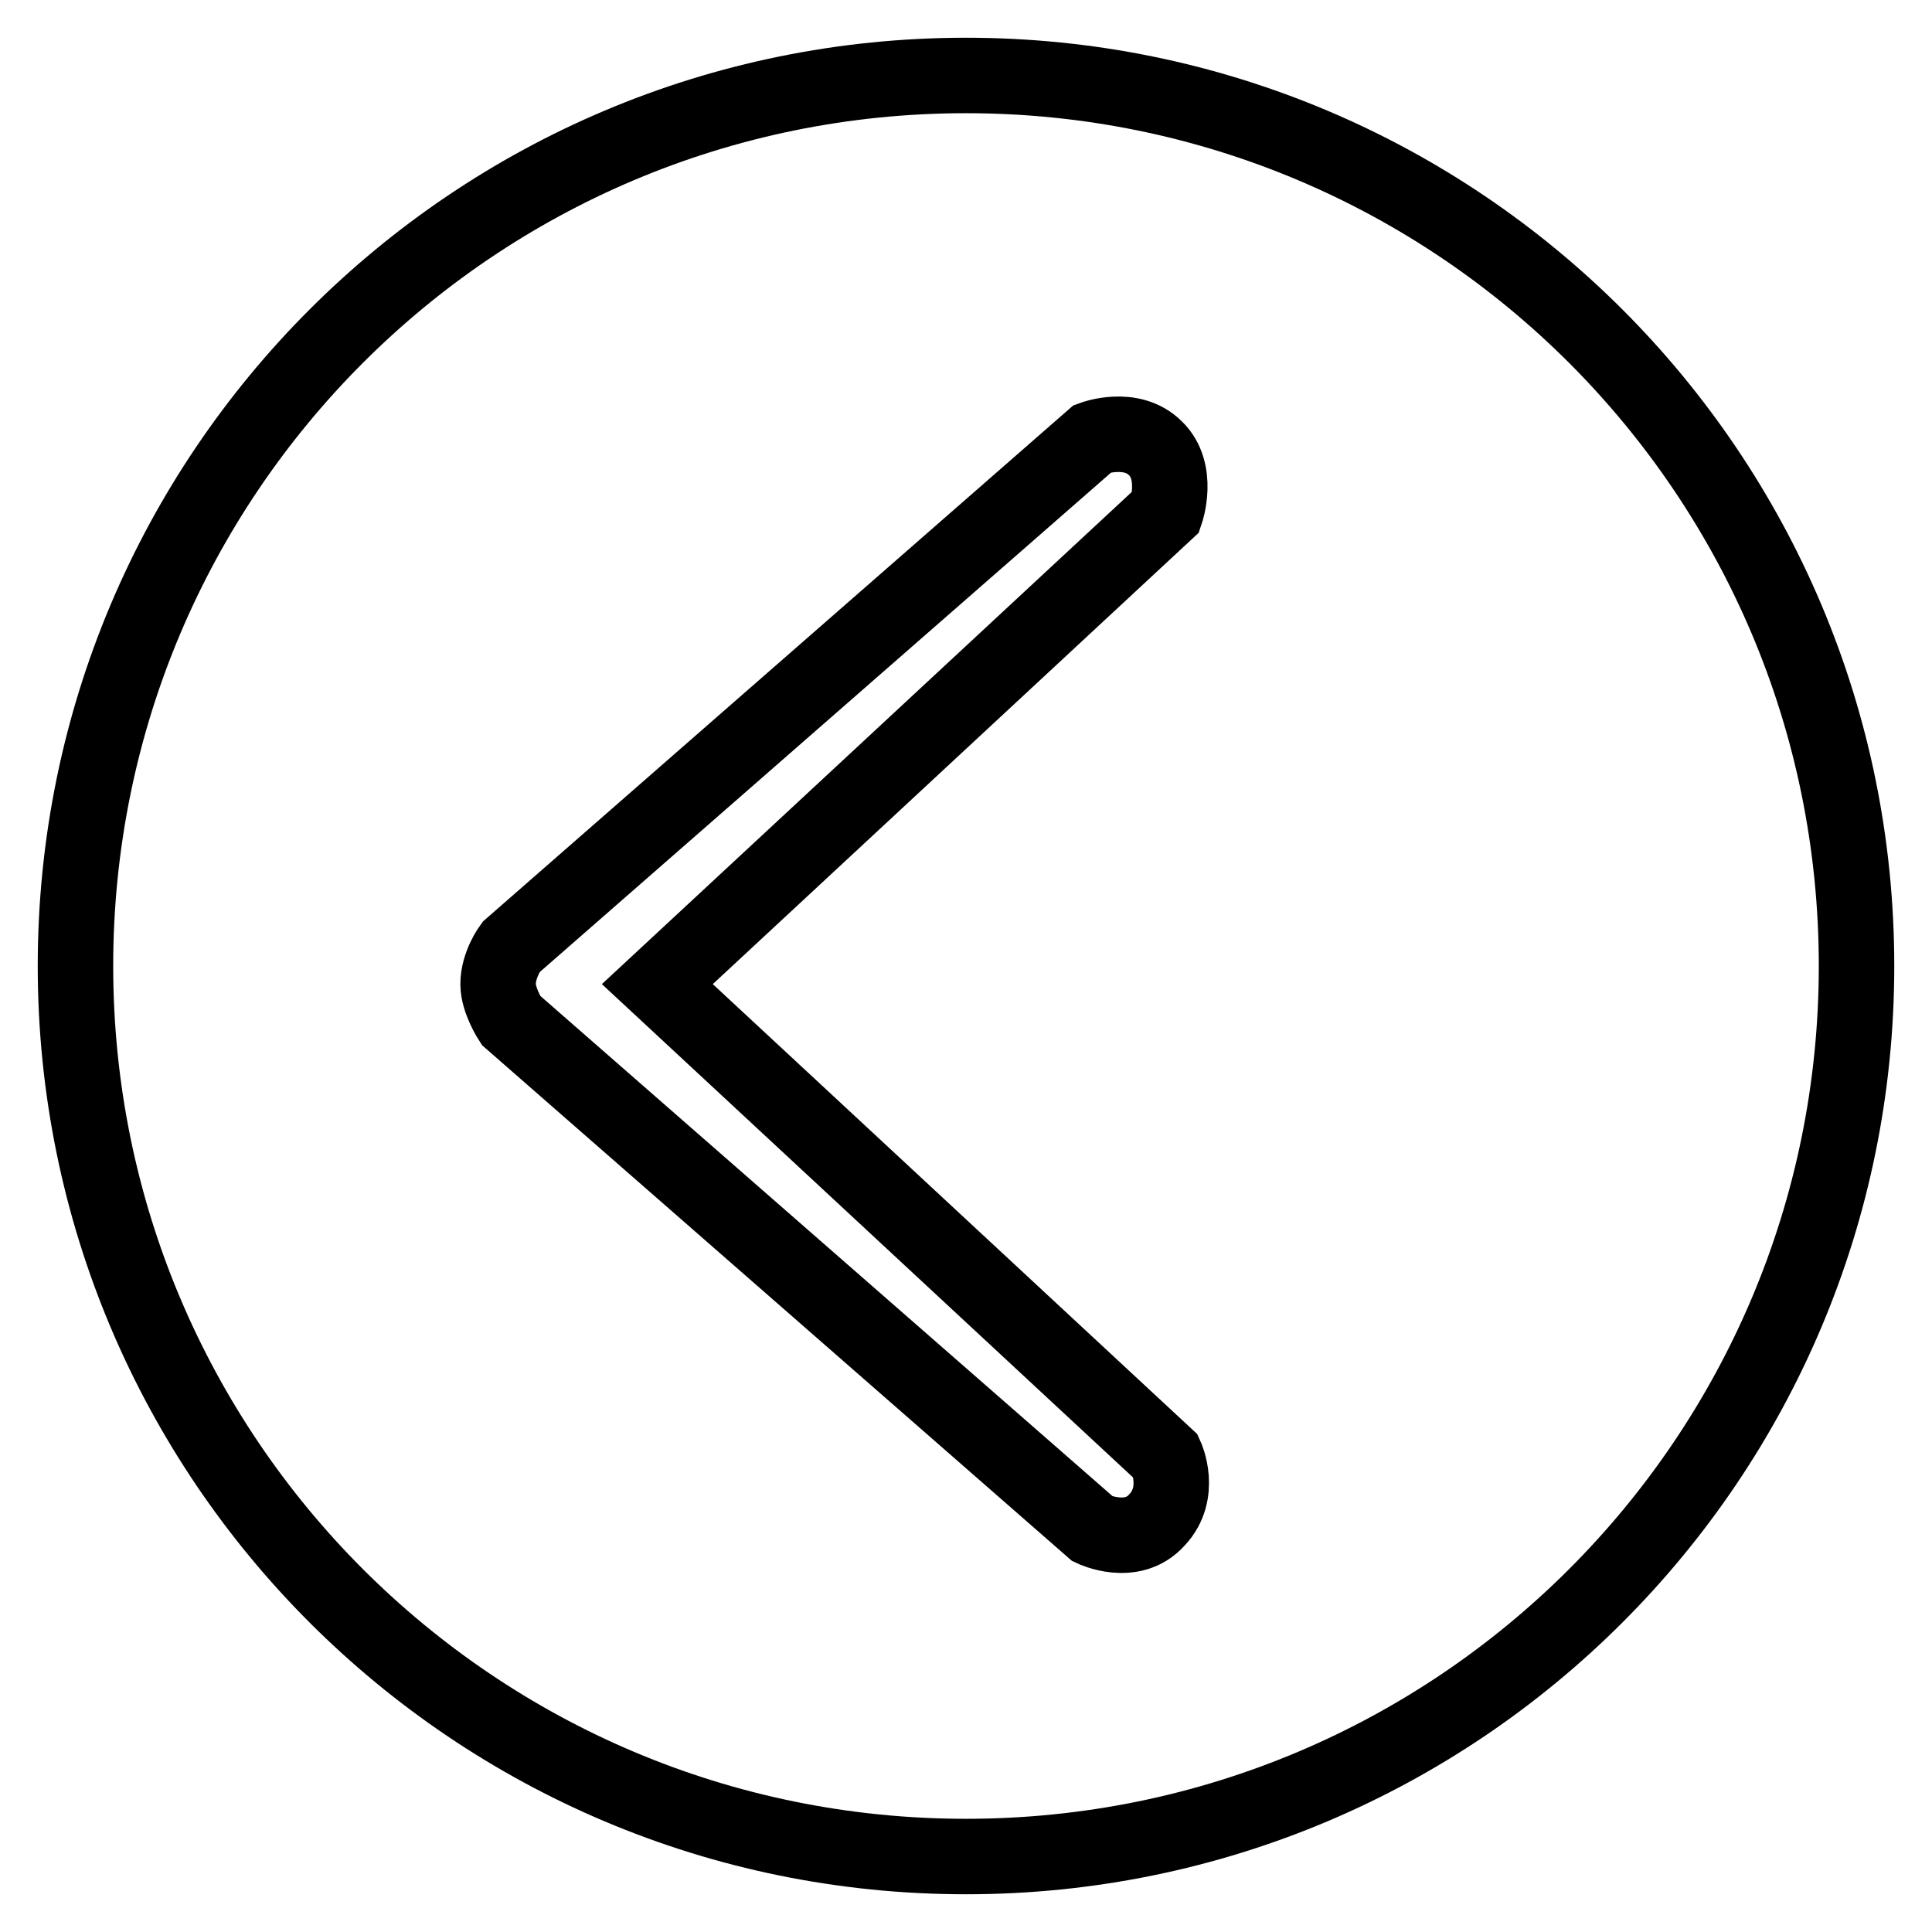
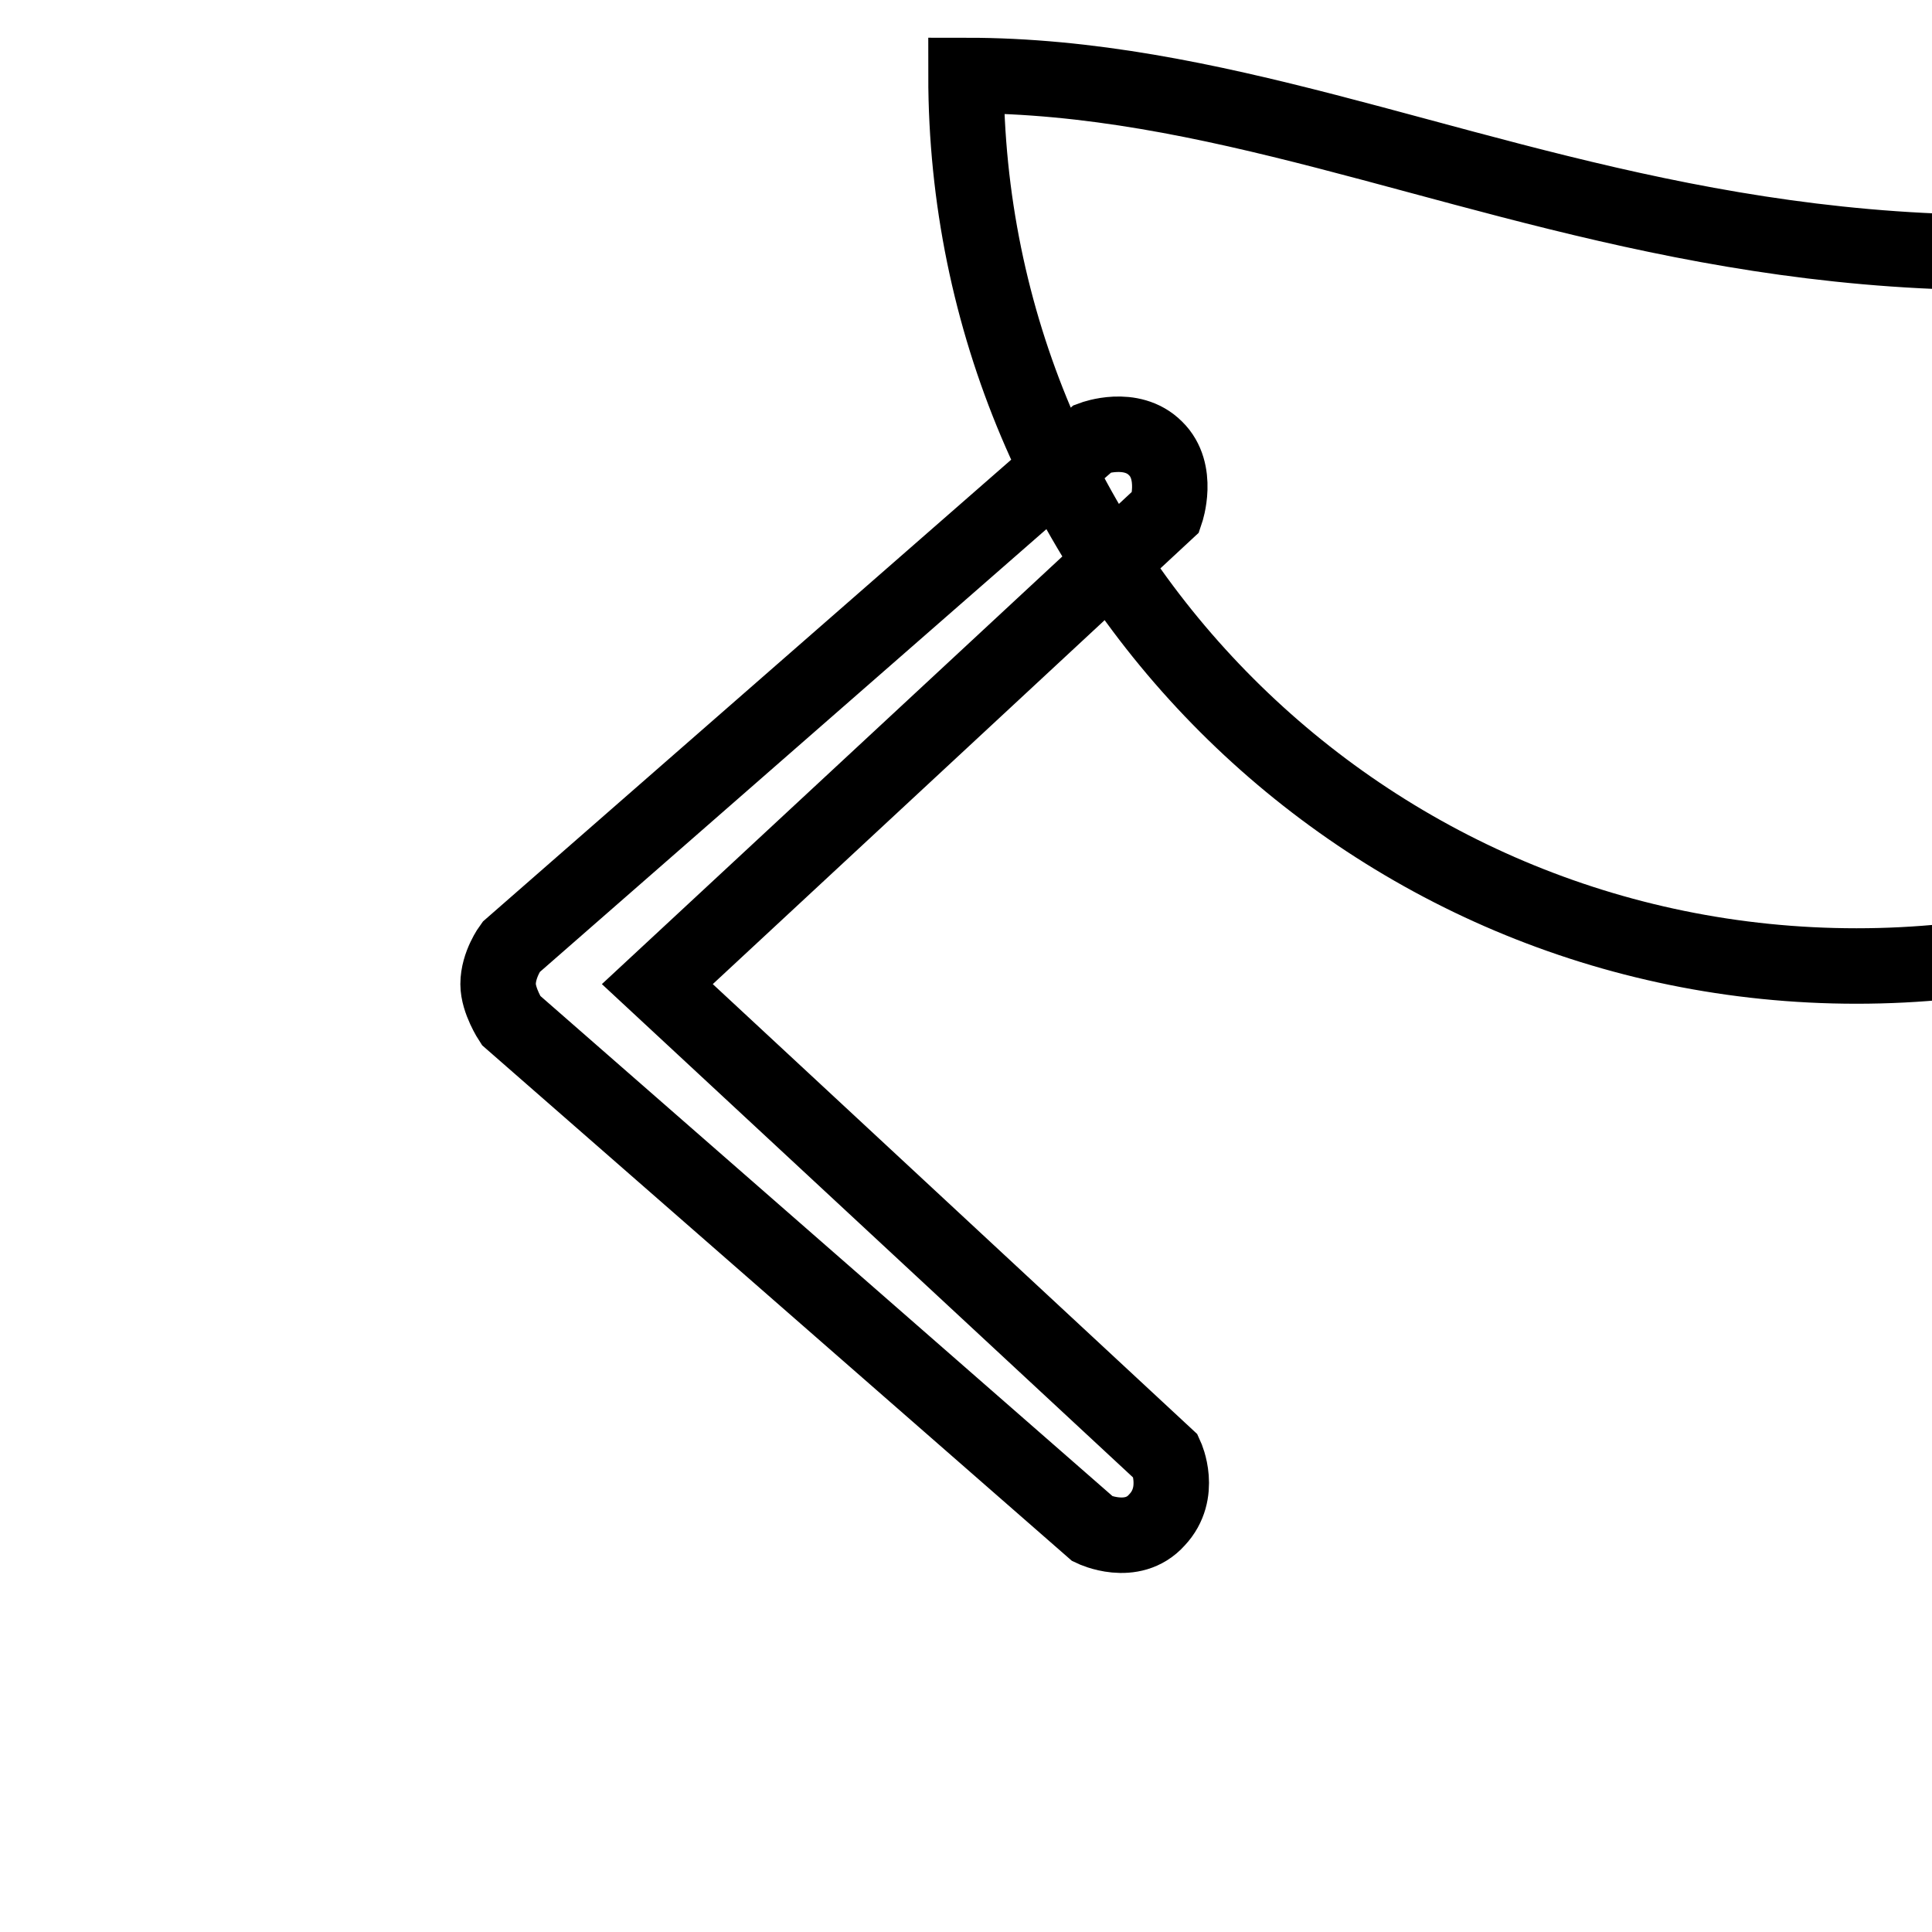
<svg xmlns="http://www.w3.org/2000/svg" version="1.1" x="0px" y="0px" viewBox="0 0 256 256" enable-background="new 0 0 256 256" xml:space="preserve">
  <g>
    <g>
-       <path stroke-width="10" fill-opacity="0" stroke="#000000" d="M128,10C62.8,10,10,62.8,10,128c0,65.2,52.8,118,118,118c65.2,0,118-52.8,118-118C246,62.8,193.2,10,128,10z M153.3,201.4c-3.3,3.7-8.5,1.2-8.5,1.2l-77.1-67.4c0,0-1.7-2.6-1.7-4.8c0-2.6,1.7-4.9,1.7-4.9l77.1-67.4c0,0,5.1-1.9,8.3,1.3c3.2,3.1,1.4,8.4,1.4,8.4l-67.4,62.6l67.4,62.6C154.5,193,156.7,197.8,153.3,201.4z" />
+       <path stroke-width="10" fill-opacity="0" stroke="#000000" d="M128,10c0,65.2,52.8,118,118,118c65.2,0,118-52.8,118-118C246,62.8,193.2,10,128,10z M153.3,201.4c-3.3,3.7-8.5,1.2-8.5,1.2l-77.1-67.4c0,0-1.7-2.6-1.7-4.8c0-2.6,1.7-4.9,1.7-4.9l77.1-67.4c0,0,5.1-1.9,8.3,1.3c3.2,3.1,1.4,8.4,1.4,8.4l-67.4,62.6l67.4,62.6C154.5,193,156.7,197.8,153.3,201.4z" />
    </g>
  </g>
</svg>